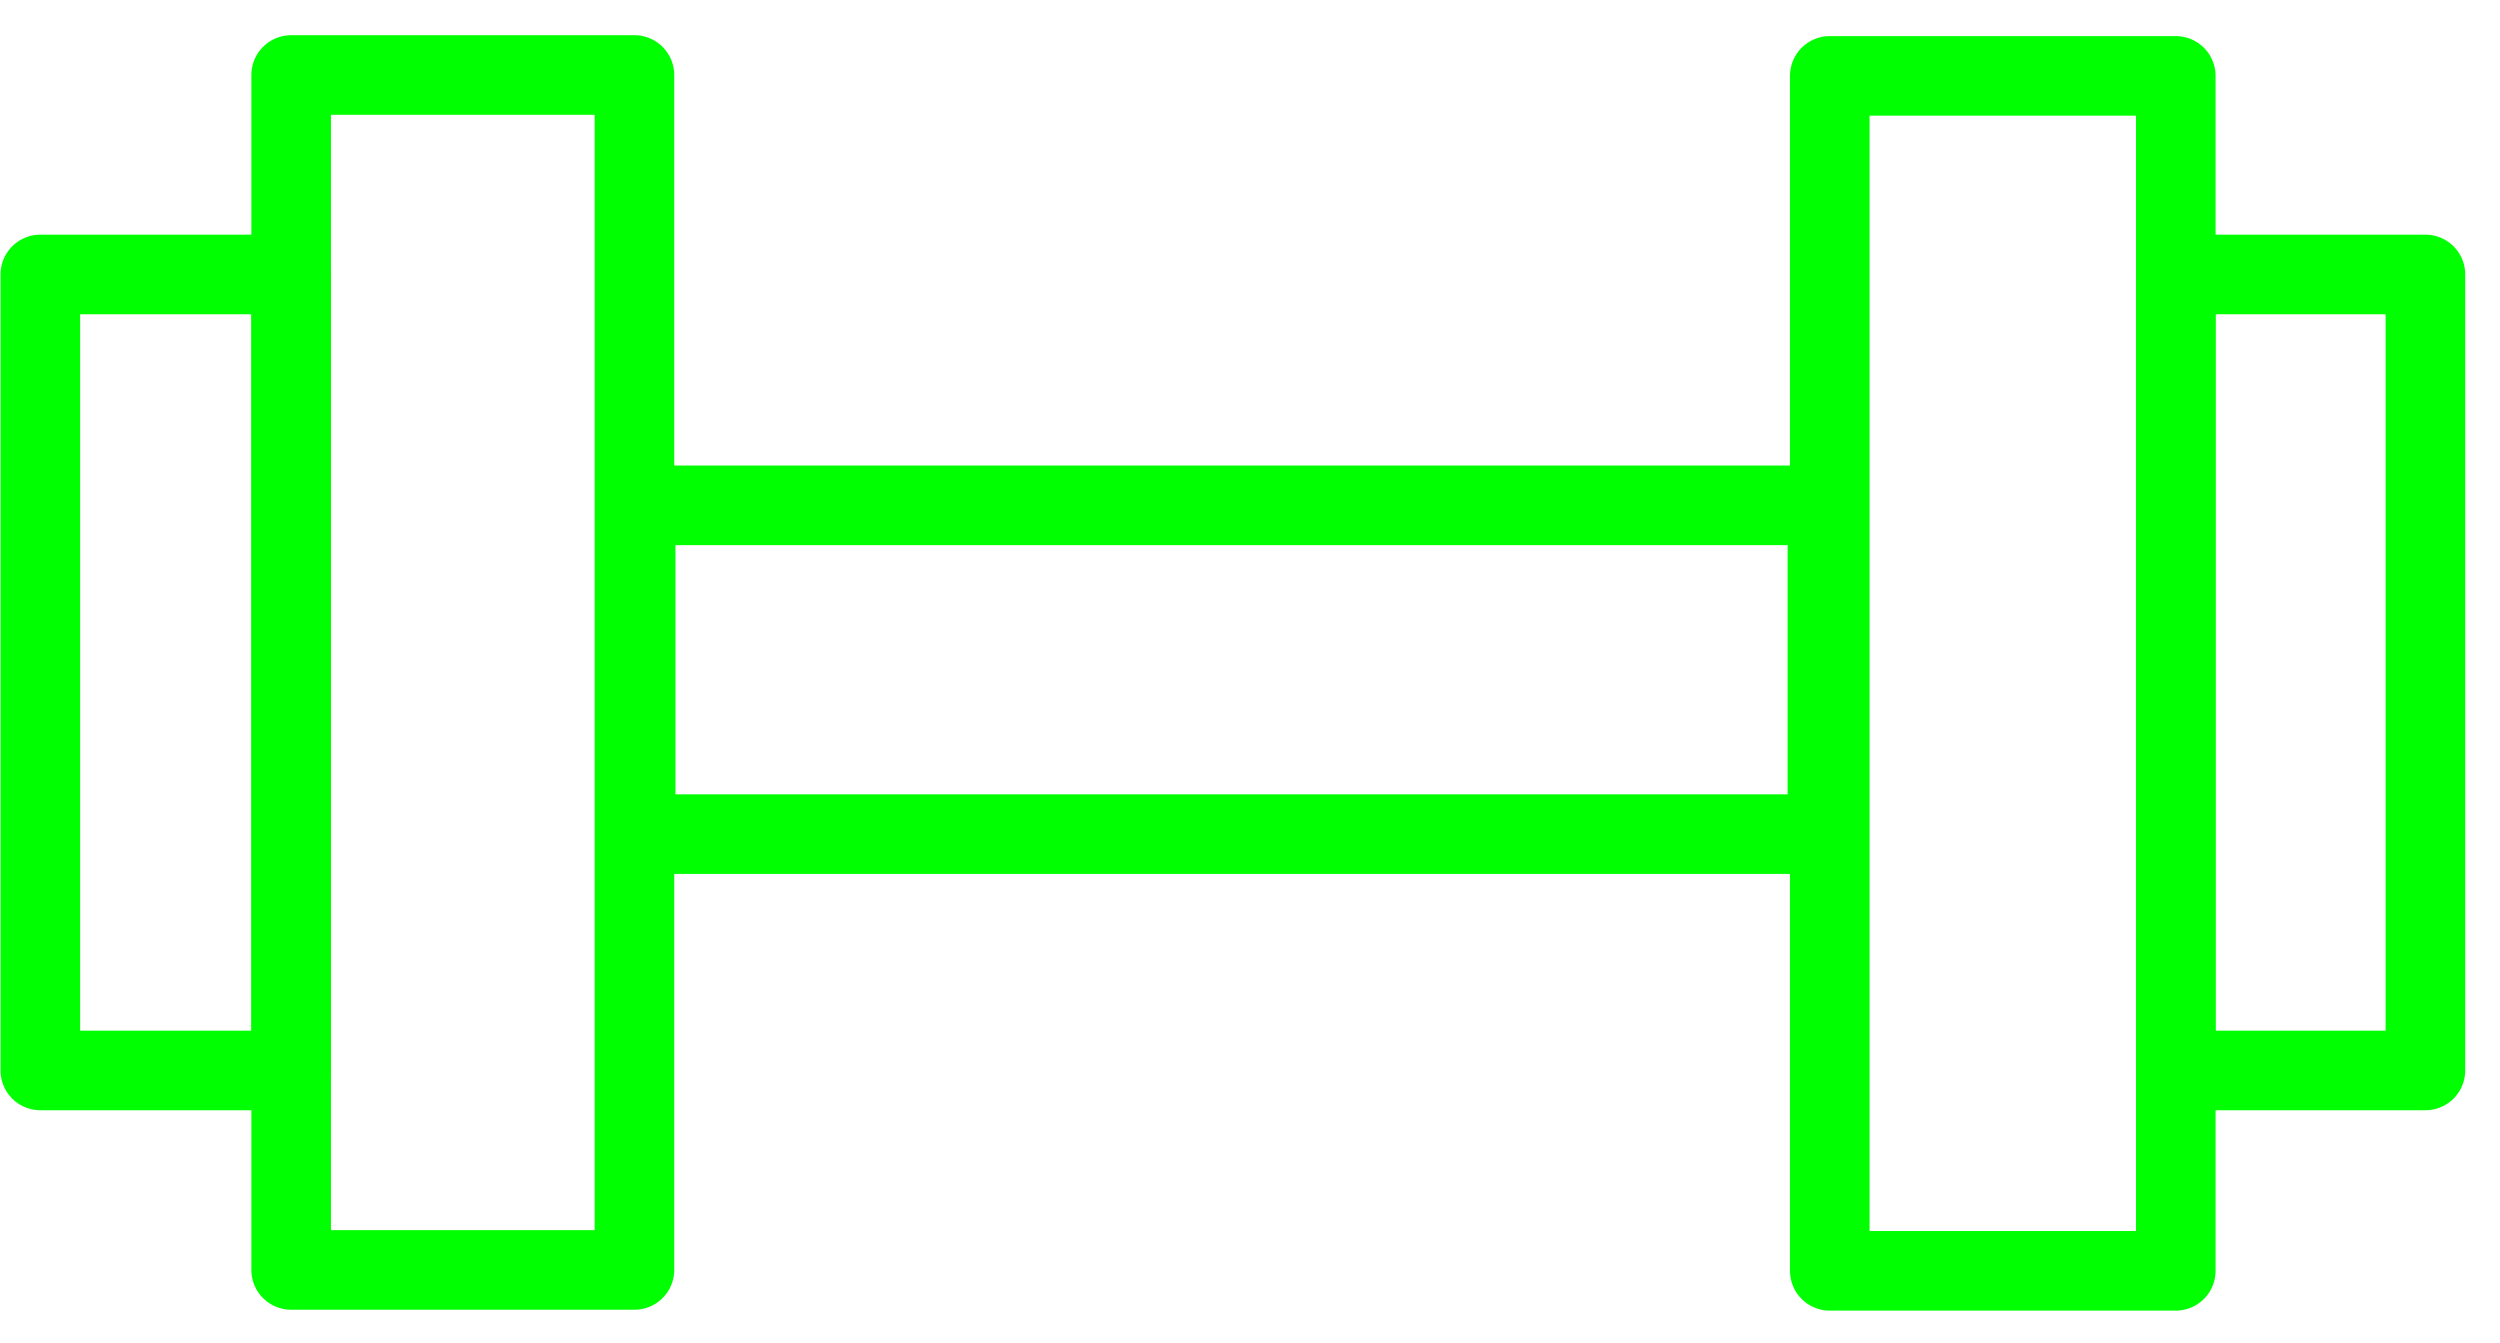
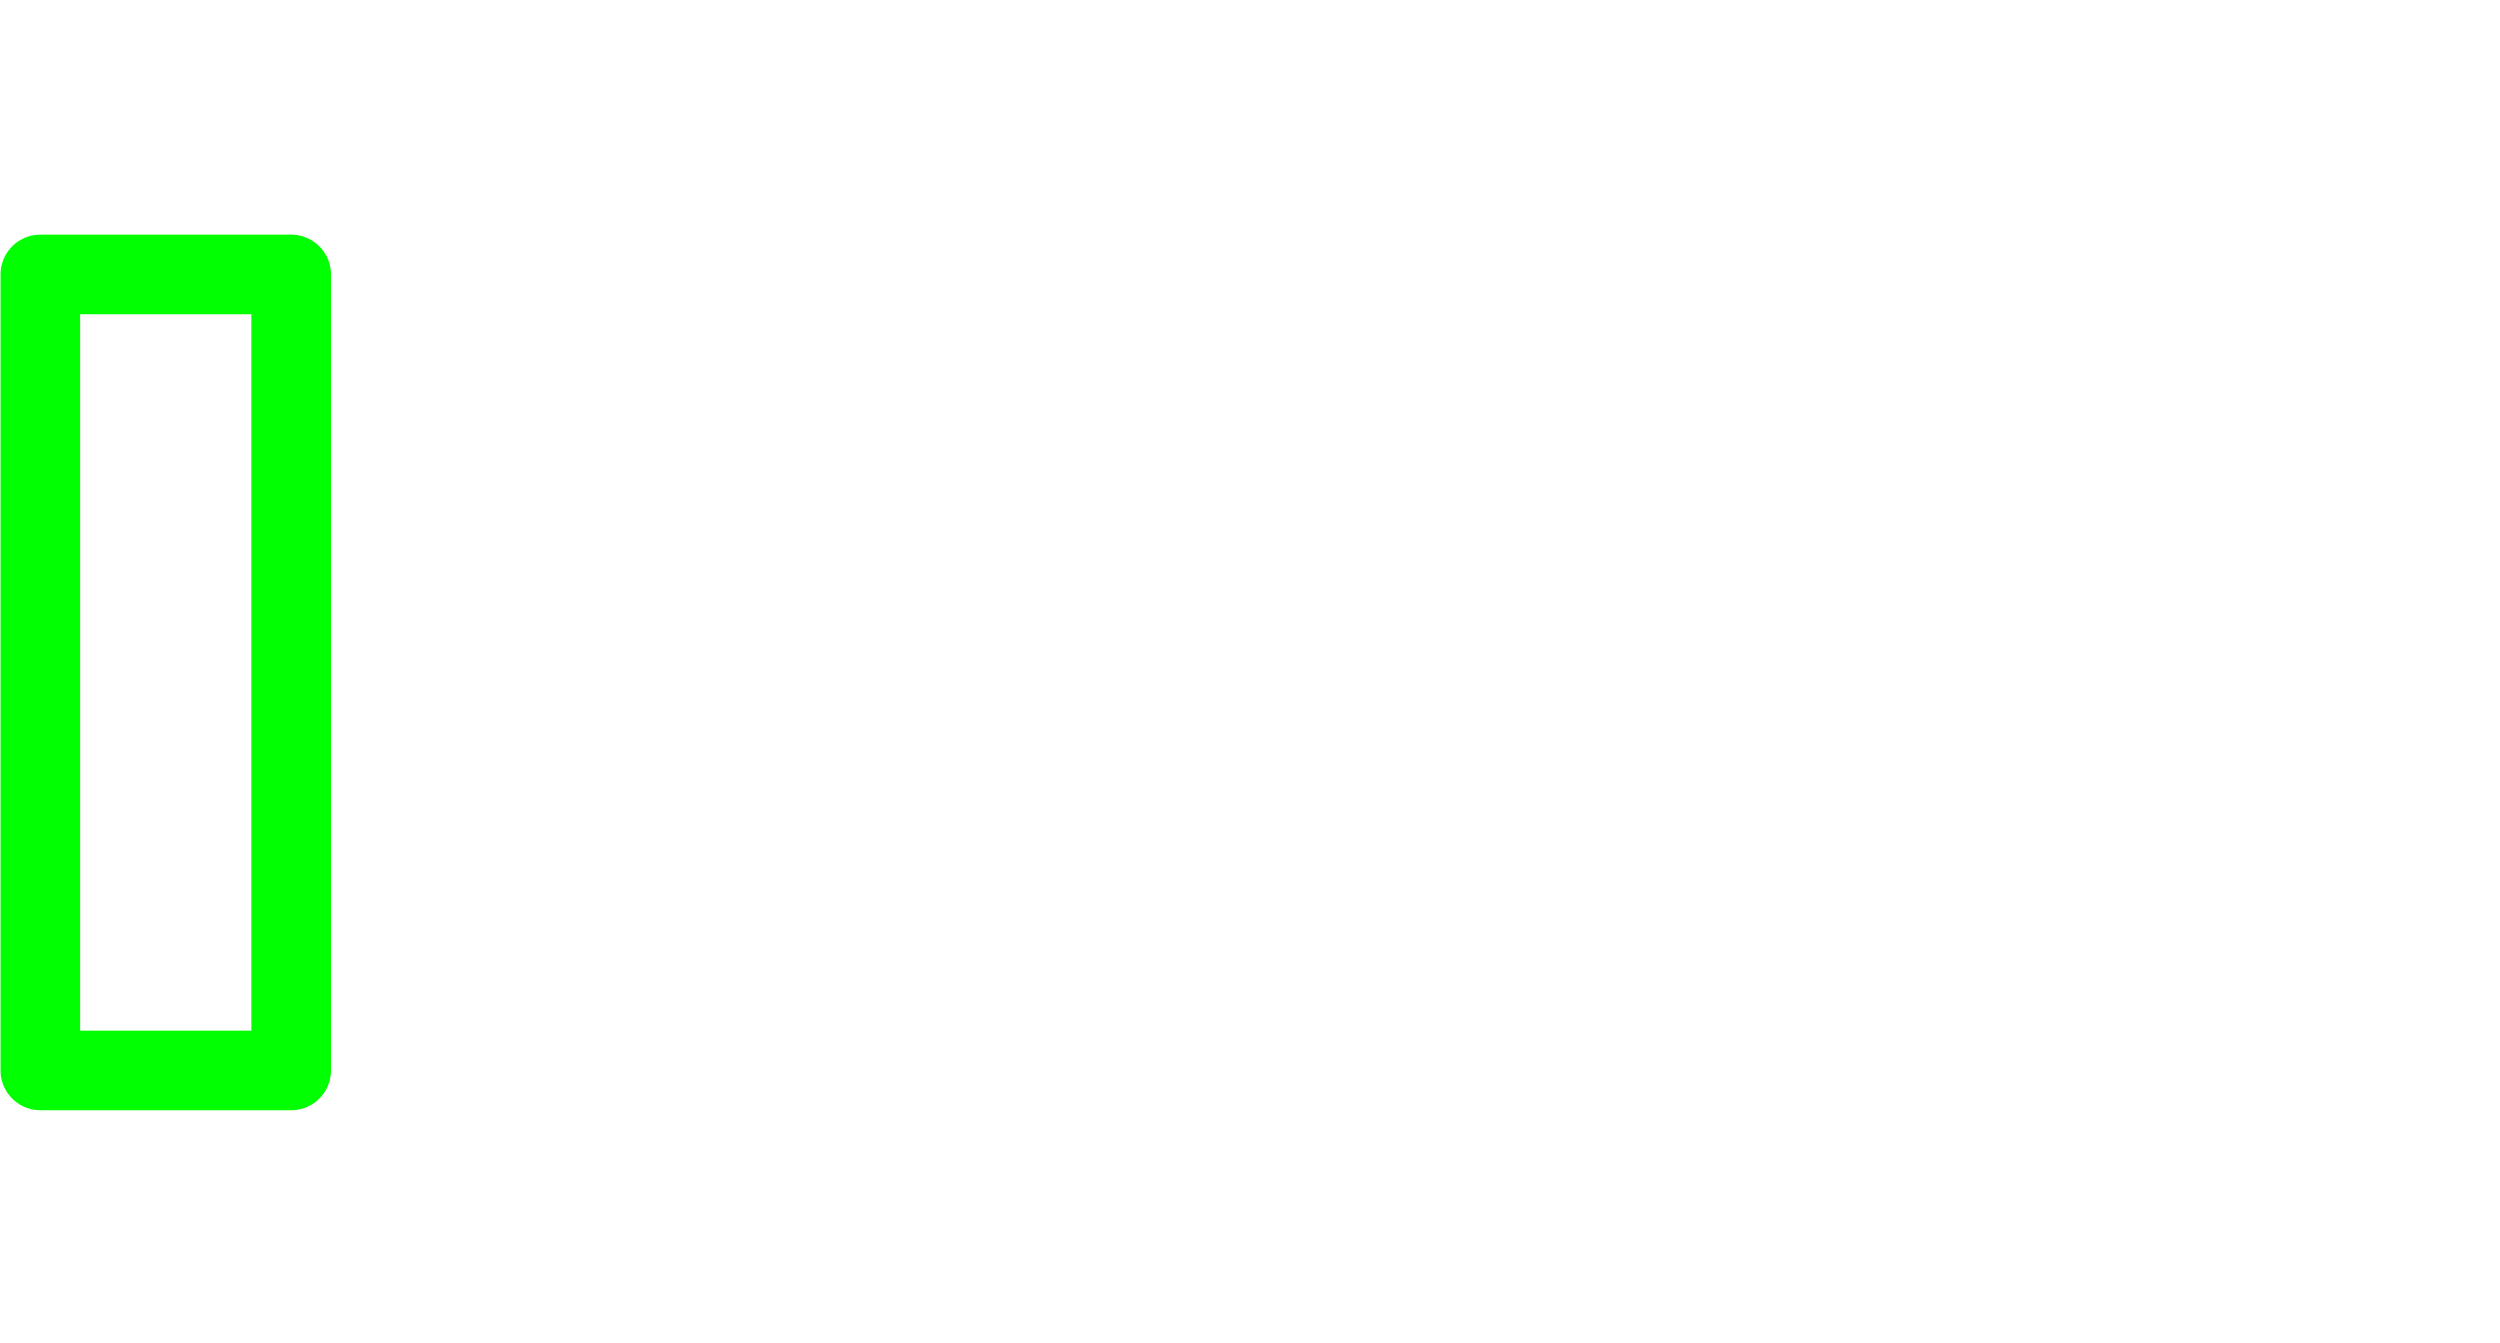
<svg xmlns="http://www.w3.org/2000/svg" width="67" height="36">
  <g transform="translate(1 2)" stroke="#0F0" stroke-width="2.133" fill="none" fill-rule="evenodd" stroke-linecap="round" stroke-linejoin="round">
-     <path d="M16.036 11.543L47.975 11.543 47.975 20.355 16.036 20.355z" />
-     <path d="M6.803 0.01L16.003 0.01 16.003 32.034 6.803 32.034z" />
    <path d="M0.081 5.355L6.803 5.355 6.803 26.688 0.081 26.688z" />
-     <path d="M48.038 0.034L57.311 0.034 57.311 32.058 48.038 32.058z" />
-     <path d="M57.311 5.355L64.001 5.355 64.001 26.688 57.311 26.688z" />
  </g>
</svg>